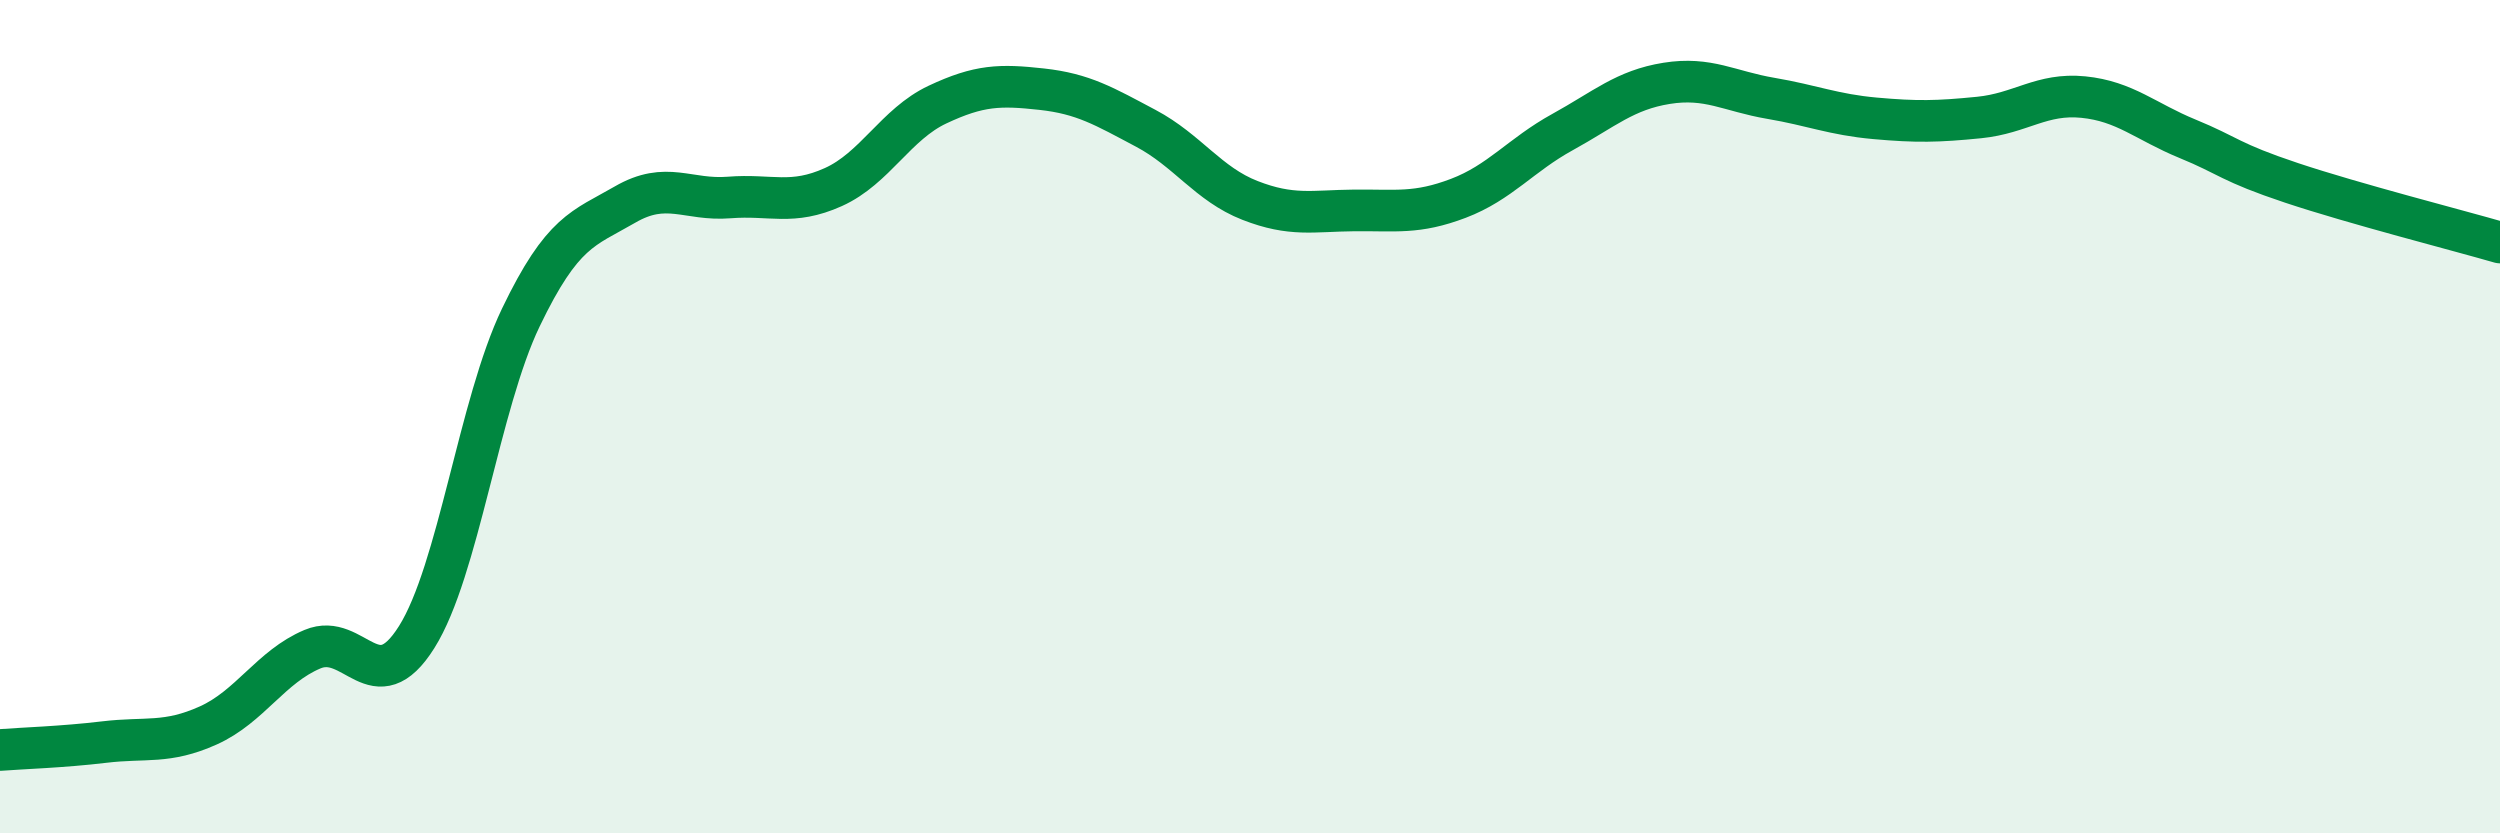
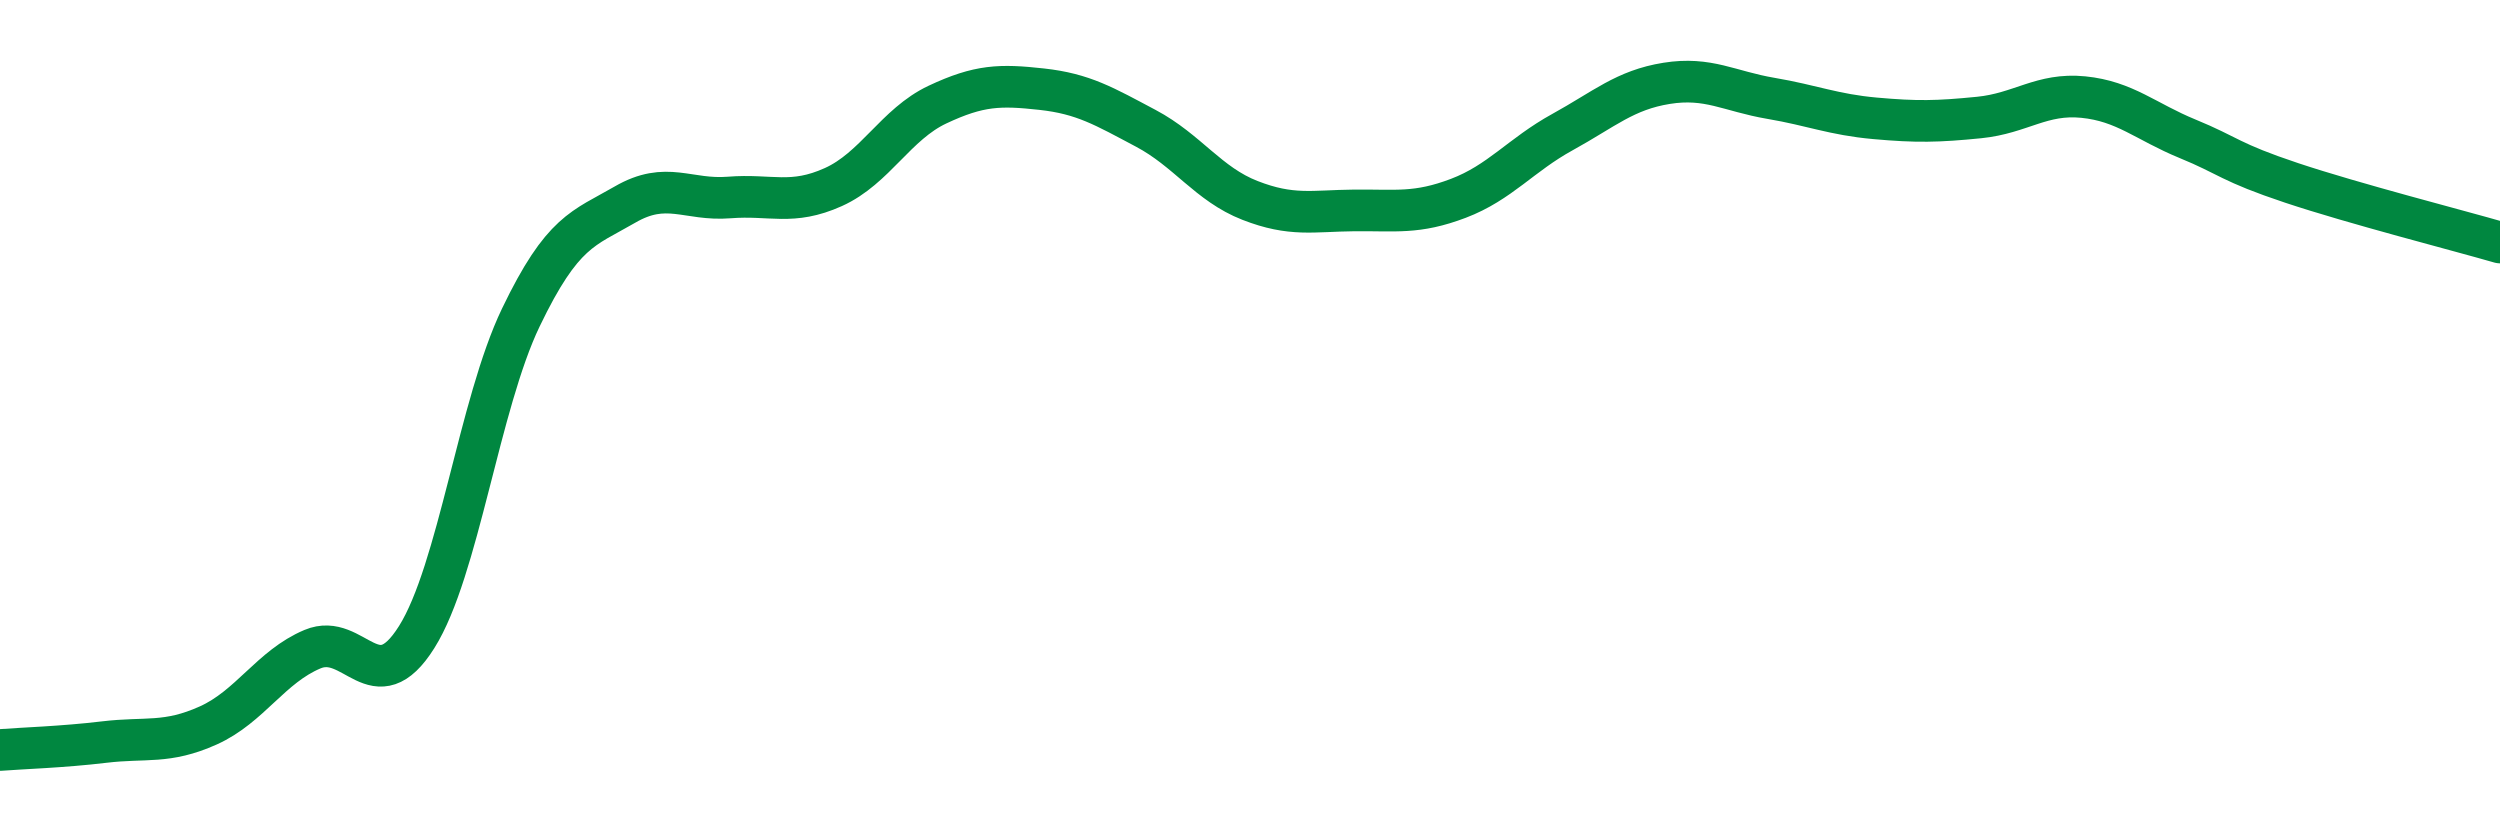
<svg xmlns="http://www.w3.org/2000/svg" width="60" height="20" viewBox="0 0 60 20">
-   <path d="M 0,18 C 0.5,17.96 1.5,17.93 2.5,17.81 C 3.5,17.69 4,17.86 5,17.41 C 6,16.96 6.5,16 7.5,15.58 C 8.5,15.16 9,16.88 10,15.29 C 11,13.7 11.5,9.7 12.5,7.62 C 13.5,5.54 14,5.49 15,4.91 C 16,4.33 16.5,4.82 17.5,4.74 C 18.5,4.66 19,4.94 20,4.49 C 21,4.04 21.5,2.98 22.5,2.51 C 23.5,2.04 24,2.03 25,2.14 C 26,2.25 26.5,2.55 27.5,3.08 C 28.5,3.61 29,4.42 30,4.81 C 31,5.2 31.5,5.06 32.5,5.05 C 33.5,5.04 34,5.14 35,4.76 C 36,4.38 36.5,3.72 37.5,3.17 C 38.5,2.62 39,2.16 40,2 C 41,1.84 41.5,2.19 42.5,2.36 C 43.5,2.53 44,2.75 45,2.84 C 46,2.93 46.5,2.92 47.5,2.82 C 48.5,2.72 49,2.23 50,2.33 C 51,2.43 51.5,2.92 52.5,3.33 C 53.5,3.74 53.5,3.89 55,4.39 C 56.5,4.89 59,5.53 60,5.82L60 20L0 20Z" fill="#008740" opacity="0.1" stroke-linecap="round" stroke-linejoin="round" />
  <path d="M 0,18 C 0.5,17.96 1.5,17.93 2.5,17.81 C 3.5,17.69 4,17.86 5,17.41 C 6,16.96 6.5,16 7.5,15.58 C 8.5,15.16 9,16.88 10,15.29 C 11,13.7 11.5,9.7 12.5,7.62 C 13.5,5.54 14,5.49 15,4.91 C 16,4.33 16.5,4.82 17.5,4.74 C 18.5,4.66 19,4.94 20,4.49 C 21,4.04 21.5,2.98 22.5,2.51 C 23.5,2.04 24,2.03 25,2.14 C 26,2.25 26.5,2.55 27.5,3.08 C 28.5,3.61 29,4.42 30,4.81 C 31,5.2 31.5,5.06 32.5,5.05 C 33.5,5.04 34,5.14 35,4.76 C 36,4.38 36.5,3.72 37.5,3.17 C 38.5,2.62 39,2.16 40,2 C 41,1.84 41.5,2.19 42.5,2.36 C 43.5,2.53 44,2.75 45,2.84 C 46,2.93 46.5,2.92 47.5,2.82 C 48.5,2.72 49,2.23 50,2.33 C 51,2.43 51.5,2.92 52.5,3.33 C 53.5,3.74 53.5,3.89 55,4.39 C 56.5,4.89 59,5.53 60,5.82" stroke="#008740" stroke-width="1" fill="none" stroke-linecap="round" stroke-linejoin="round" />
</svg>